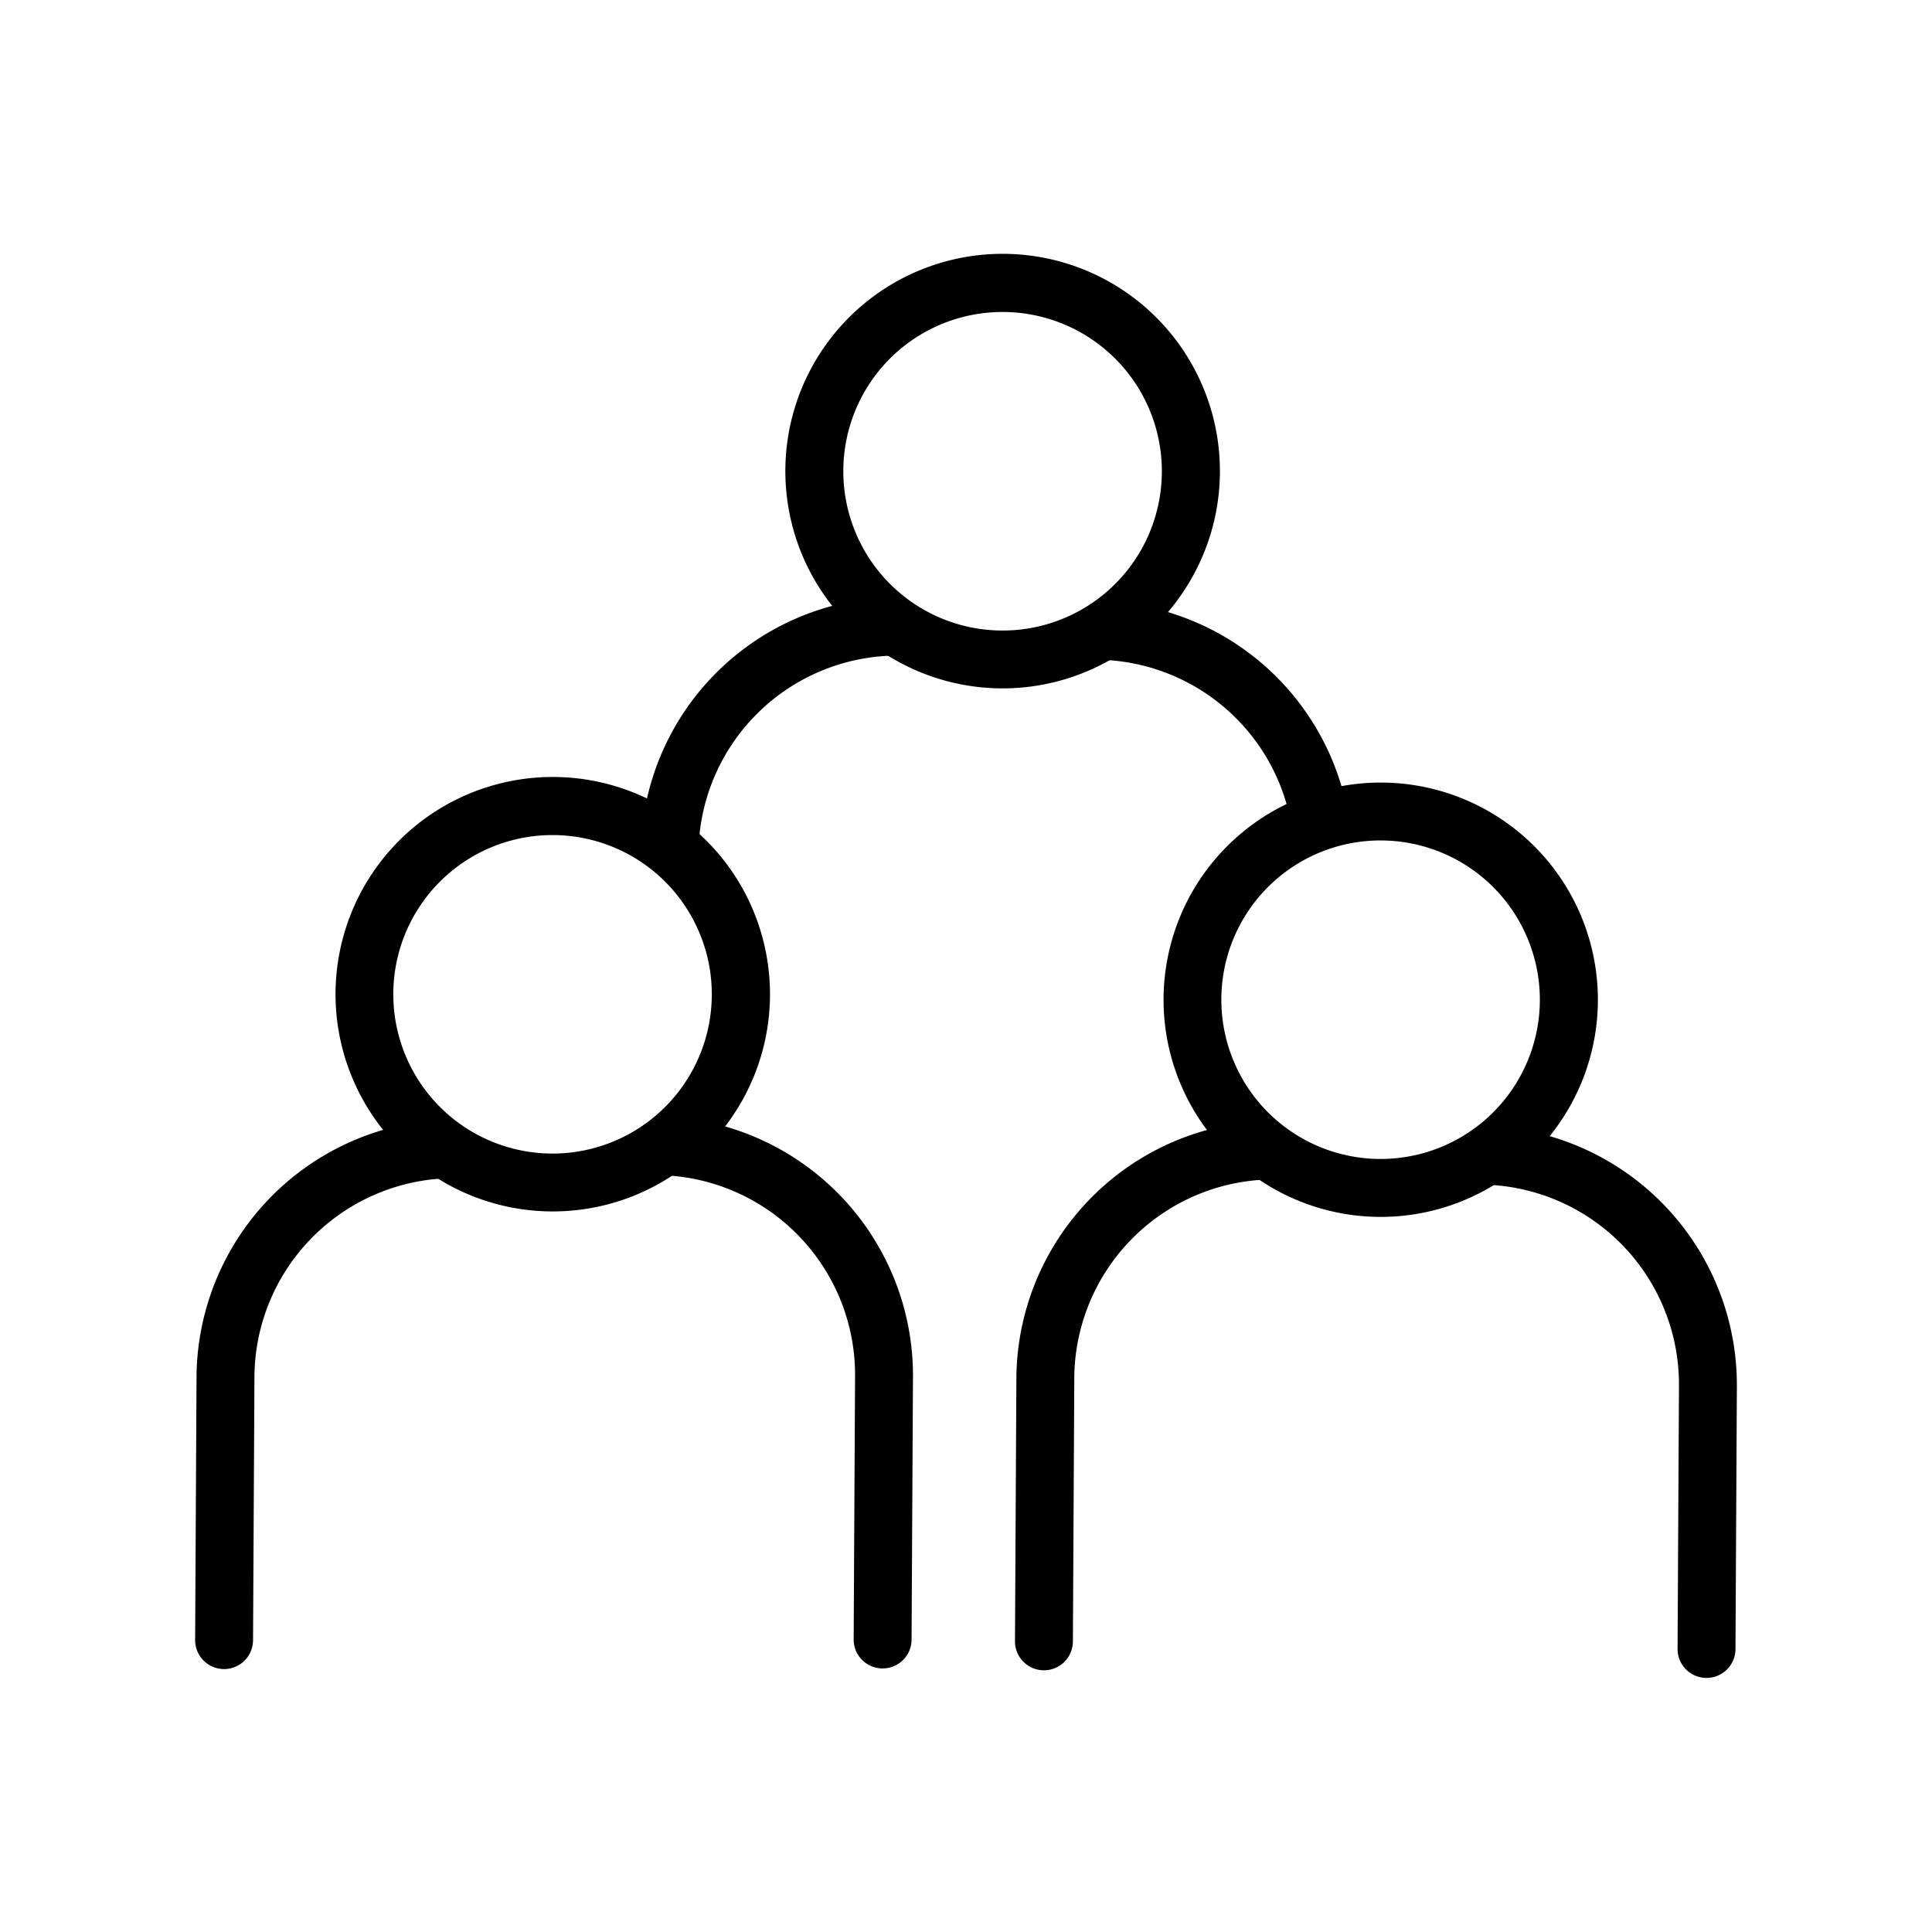
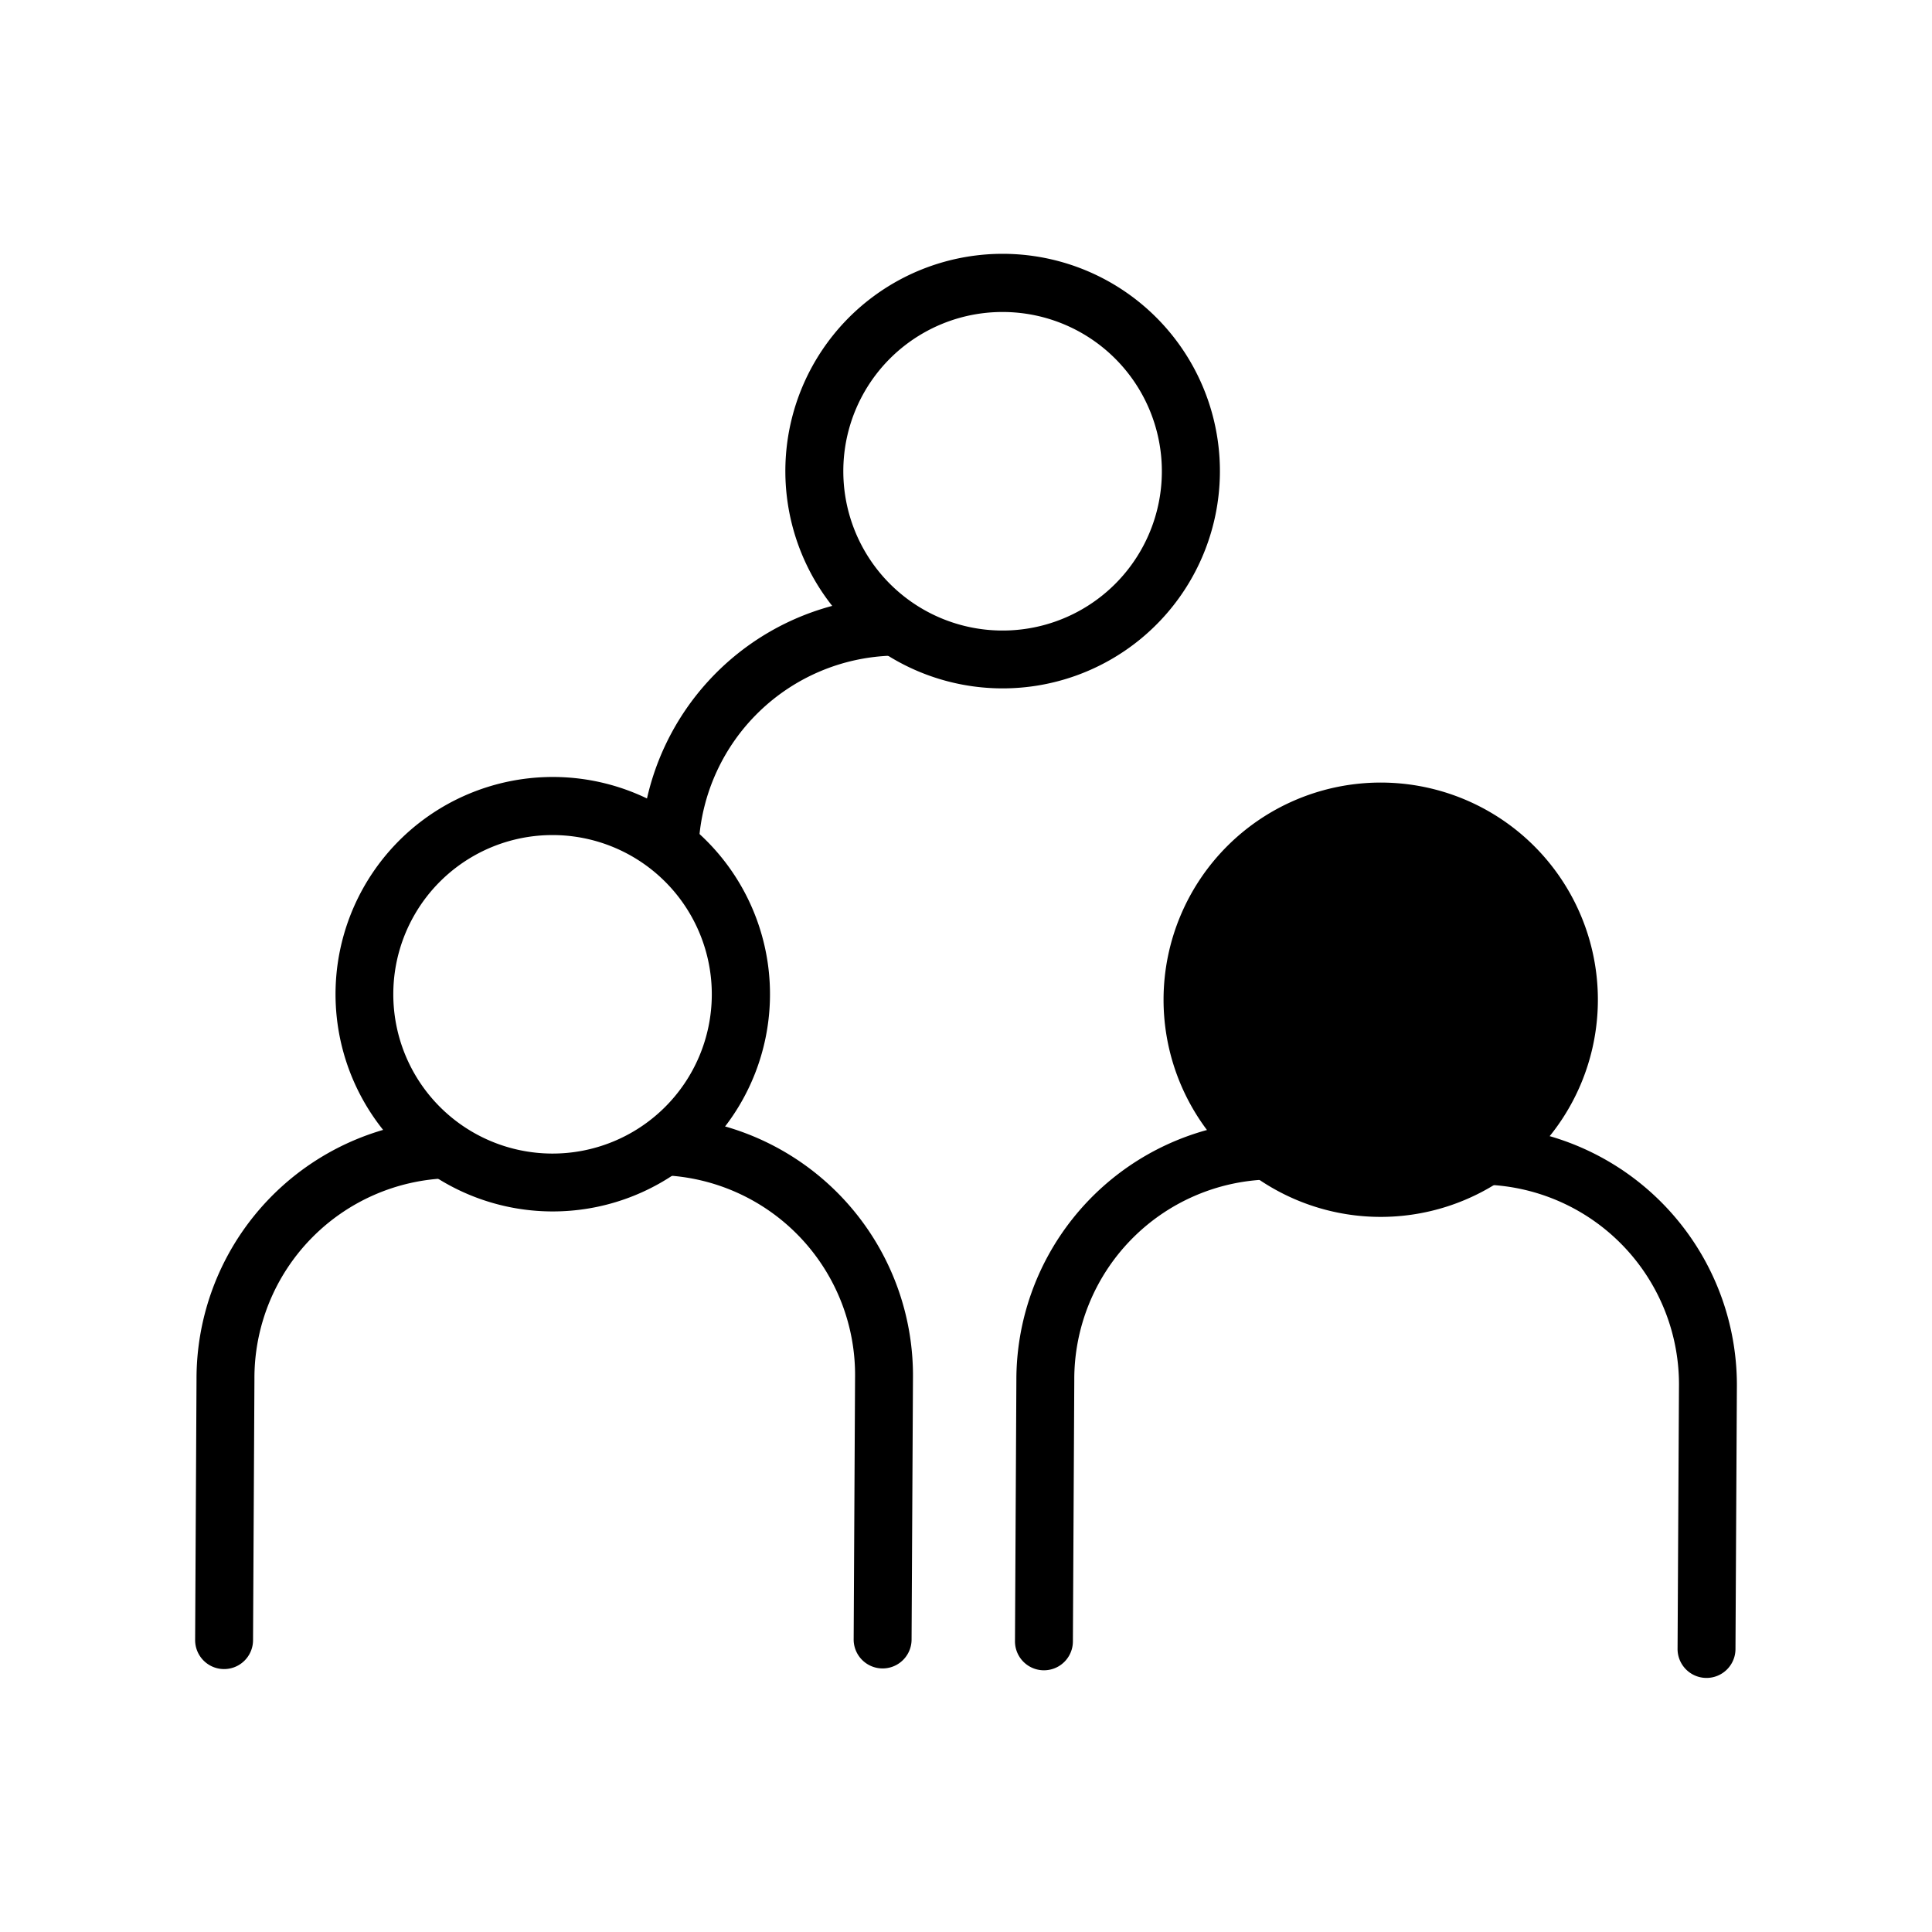
<svg xmlns="http://www.w3.org/2000/svg" width="82" height="82" viewBox="0 0 82 82">
  <g id="Group_438" data-name="Group 438" transform="translate(-143 -2943)">
    <g id="Group_388" data-name="Group 388" transform="translate(-329.347 2776.261)">
      <path id="Path_261" data-name="Path 261" d="M489.255,224.575a11,11,0,0,0-8.567,10.738l-.059,11.078a1.229,1.229,0,1,0,2.458.013l.059-11.077a8.483,8.483,0,0,1,8.276-8.534,11.732,11.732,0,0,1-2.166-2.217Z" transform="translate(0 -10.047)" />
      <path id="Path_262" data-name="Path 262" d="M508.025,224.444a11.757,11.757,0,0,1-2.19,2.194,8.483,8.483,0,0,1,8.185,8.62l-.059,11.078a1.229,1.229,0,1,0,2.458.013l.059-11.078a11,11,0,0,0-8.452-10.829Z" transform="translate(-5.382 -10.019)" />
      <path id="Path_263" data-name="Path 263" d="M497.372,224.184a9.22,9.22,0,1,0-6.5-2.735,9.22,9.22,0,0,0,6.5,2.735Zm.086-15.974a6.759,6.759,0,1,1-6.8,6.723A6.754,6.754,0,0,1,497.458,208.21Z" transform="translate(-1.618 -6.028)" />
-       <path id="Path_264" data-name="Path 264" d="M532.892,215.21a9.217,9.217,0,1,0,2.733-6.5,9.223,9.223,0,0,0-2.733,6.5Zm9.253-6.709a6.759,6.759,0,1,1-6.8,6.723A6.754,6.754,0,0,1,542.145,208.5Z" transform="translate(-11.16 -6.09)" />
+       <path id="Path_264" data-name="Path 264" d="M532.892,215.21a9.217,9.217,0,1,0,2.733-6.5,9.223,9.223,0,0,0-2.733,6.5Zm9.253-6.709A6.754,6.754,0,0,1,542.145,208.5Z" transform="translate(-11.16 -6.09)" />
      <path id="Path_265" data-name="Path 265" d="M521.7,195.956a9.222,9.222,0,1,0-6.516-2.7,9.221,9.221,0,0,0,6.516,2.7Zm0-15.975a6.76,6.76,0,1,1-6.758,6.758A6.754,6.754,0,0,1,521.7,179.981Z" transform="translate(-6.802)" />
      <path id="Path_266" data-name="Path 266" d="M515.377,198.6a11.757,11.757,0,0,1-2.178-2.206,10.962,10.962,0,0,0-8.363,9,11.573,11.573,0,0,1,2.341,1.125,8.462,8.462,0,0,1,8.2-7.923Z" transform="translate(-5.169 -4.029)" />
-       <path id="Path_267" data-name="Path 267" d="M529.5,198.818a8.462,8.462,0,0,1,8.2,7.923,11.529,11.529,0,0,1,2.341-1.125,10.961,10.961,0,0,0-8.362-9,11.759,11.759,0,0,1-2.178,2.206Z" transform="translate(-10.435 -4.076)" />
      <path id="Path_268" data-name="Path 268" d="M533.5,224.642a11,11,0,0,0-8.567,10.738l-.059,11.078a1.229,1.229,0,1,0,2.458.013l.059-11.077a8.482,8.482,0,0,1,8.276-8.533,11.758,11.758,0,0,1-2.166-2.218Z" transform="translate(-9.448 -10.062)" />
      <path id="Path_269" data-name="Path 269" d="M552.489,224.955a11.733,11.733,0,0,1-2.19,2.194,8.484,8.484,0,0,1,8.185,8.621l-.059,11.078a1.229,1.229,0,0,0,2.458.013l.059-11.078a11,11,0,0,0-8.452-10.828Z" transform="translate(-14.877 -10.128)" />
    </g>
    <g id="Group_430" data-name="Group 430" transform="translate(0 1635)">
      <rect id="Rectangle_1232" data-name="Rectangle 1232" width="82" height="82" transform="translate(143 1308)" fill="none" />
    </g>
  </g>
</svg>